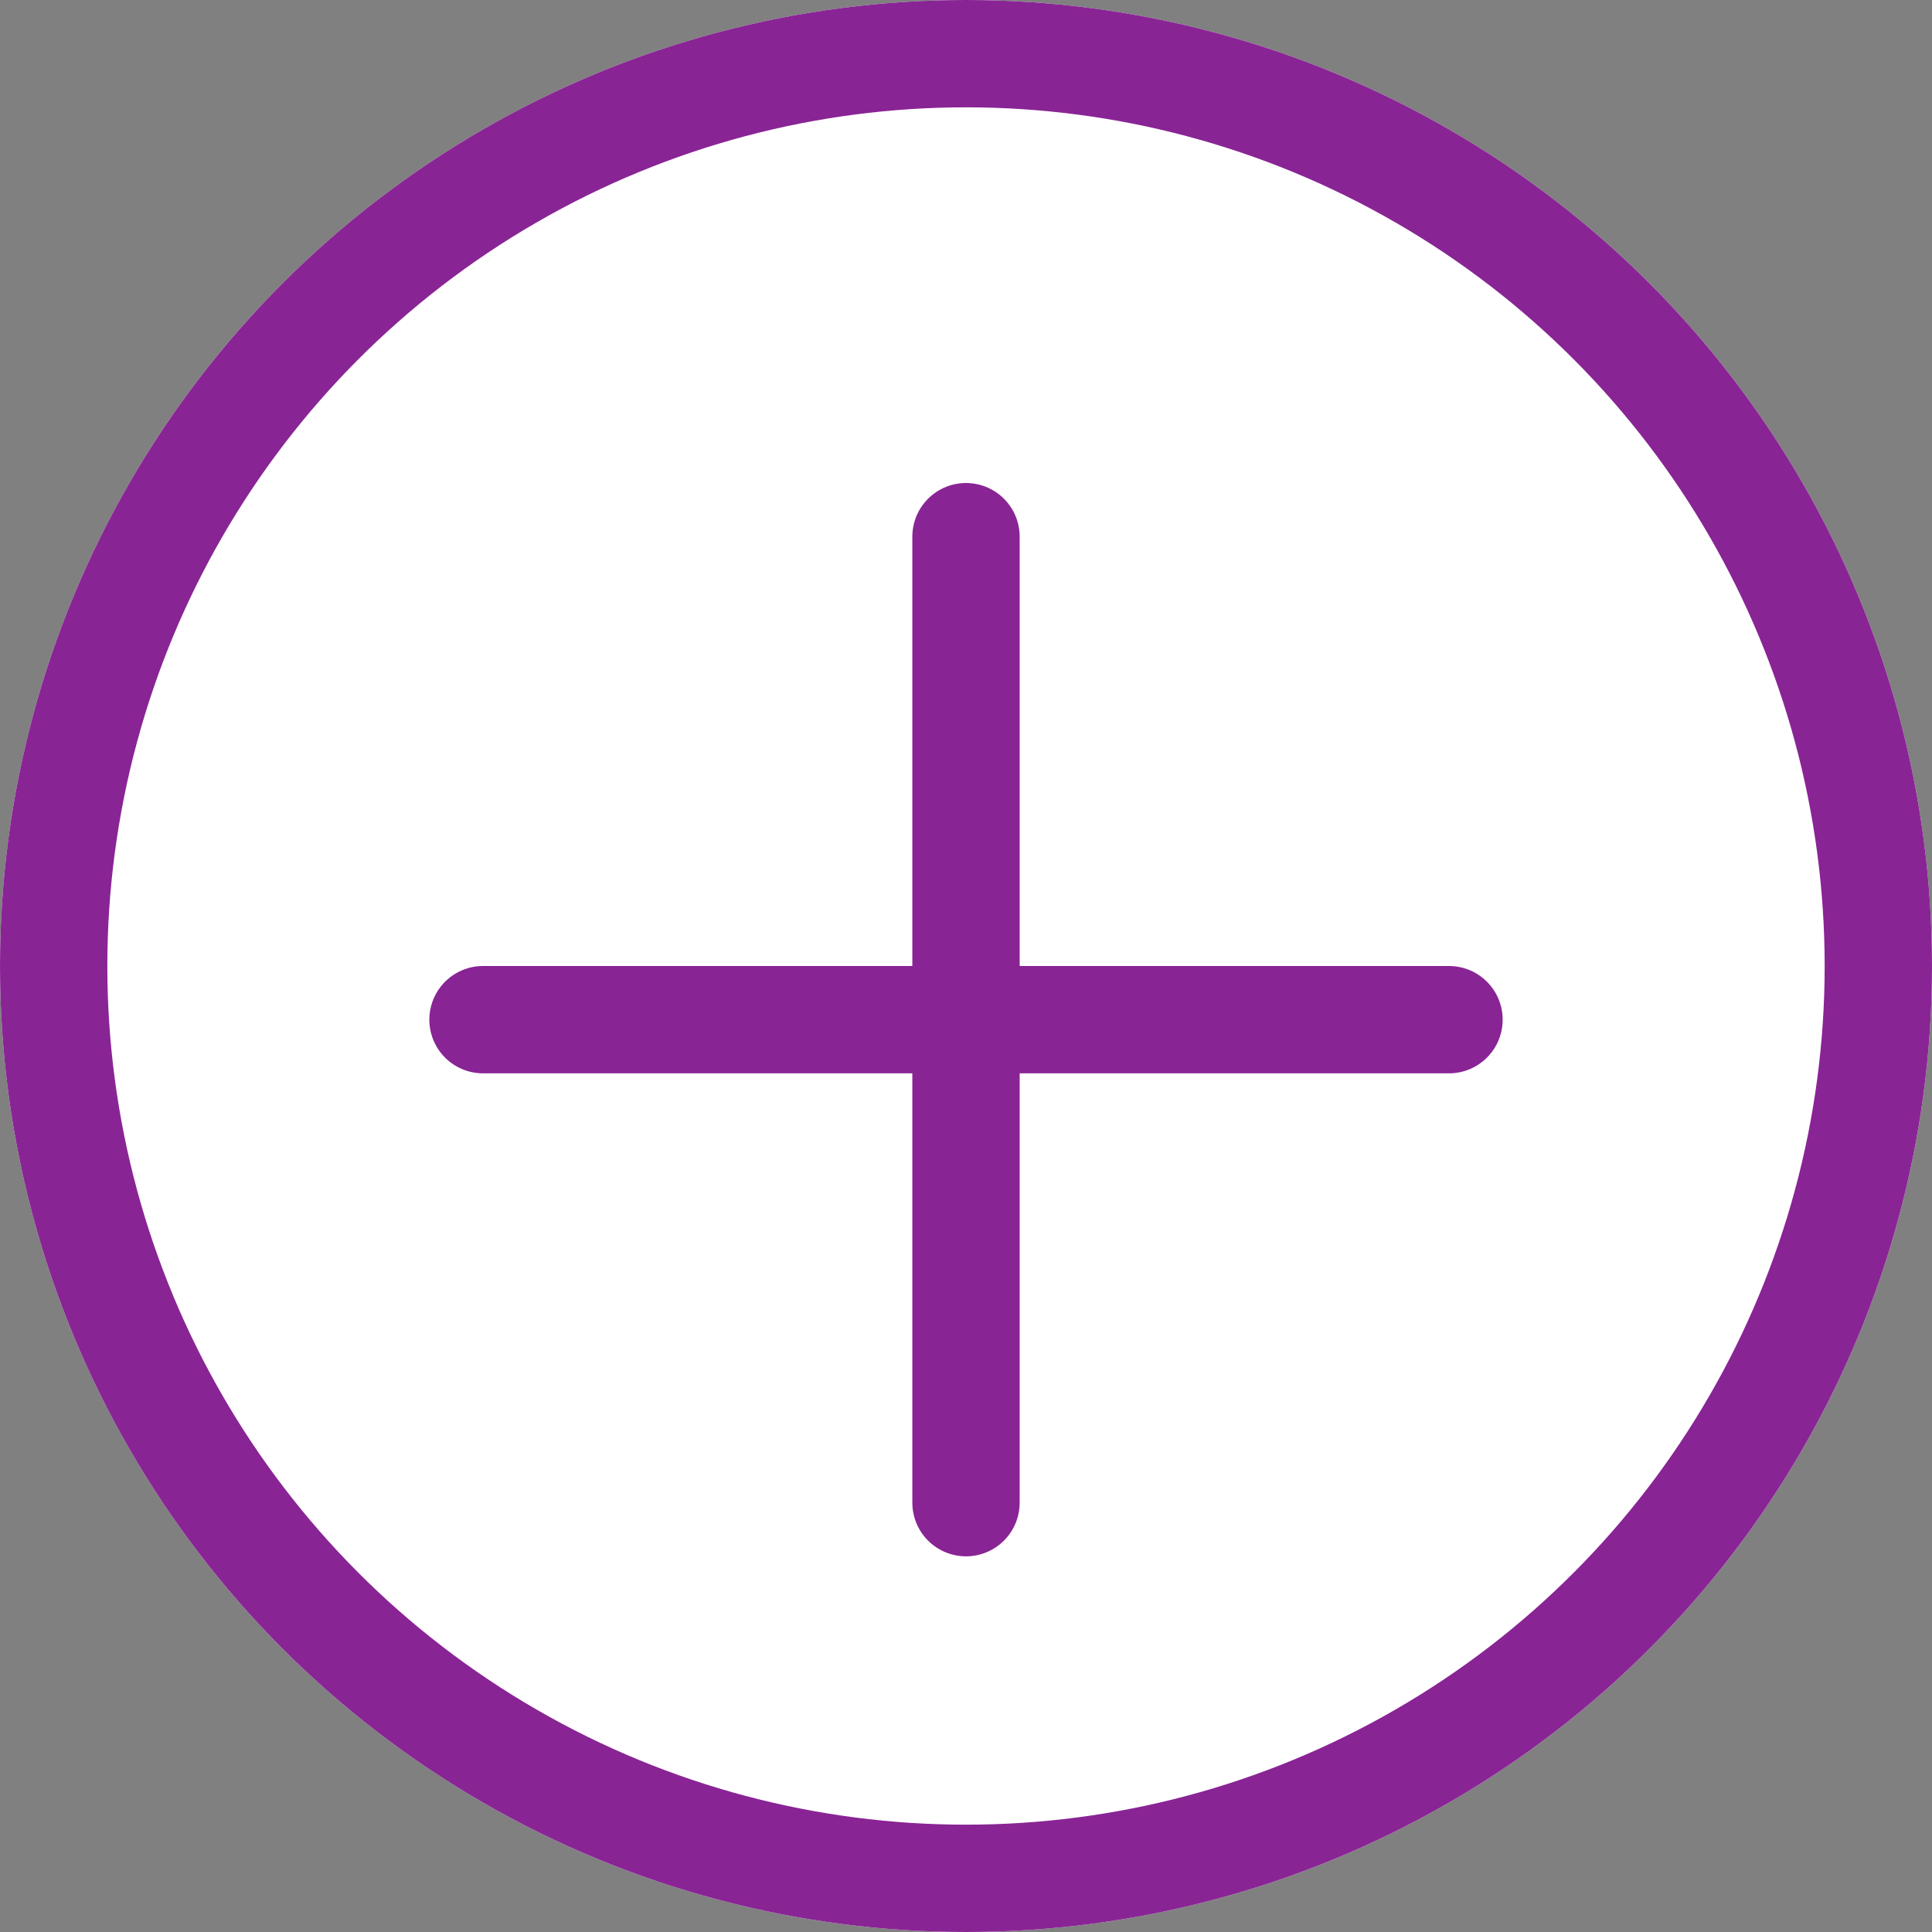
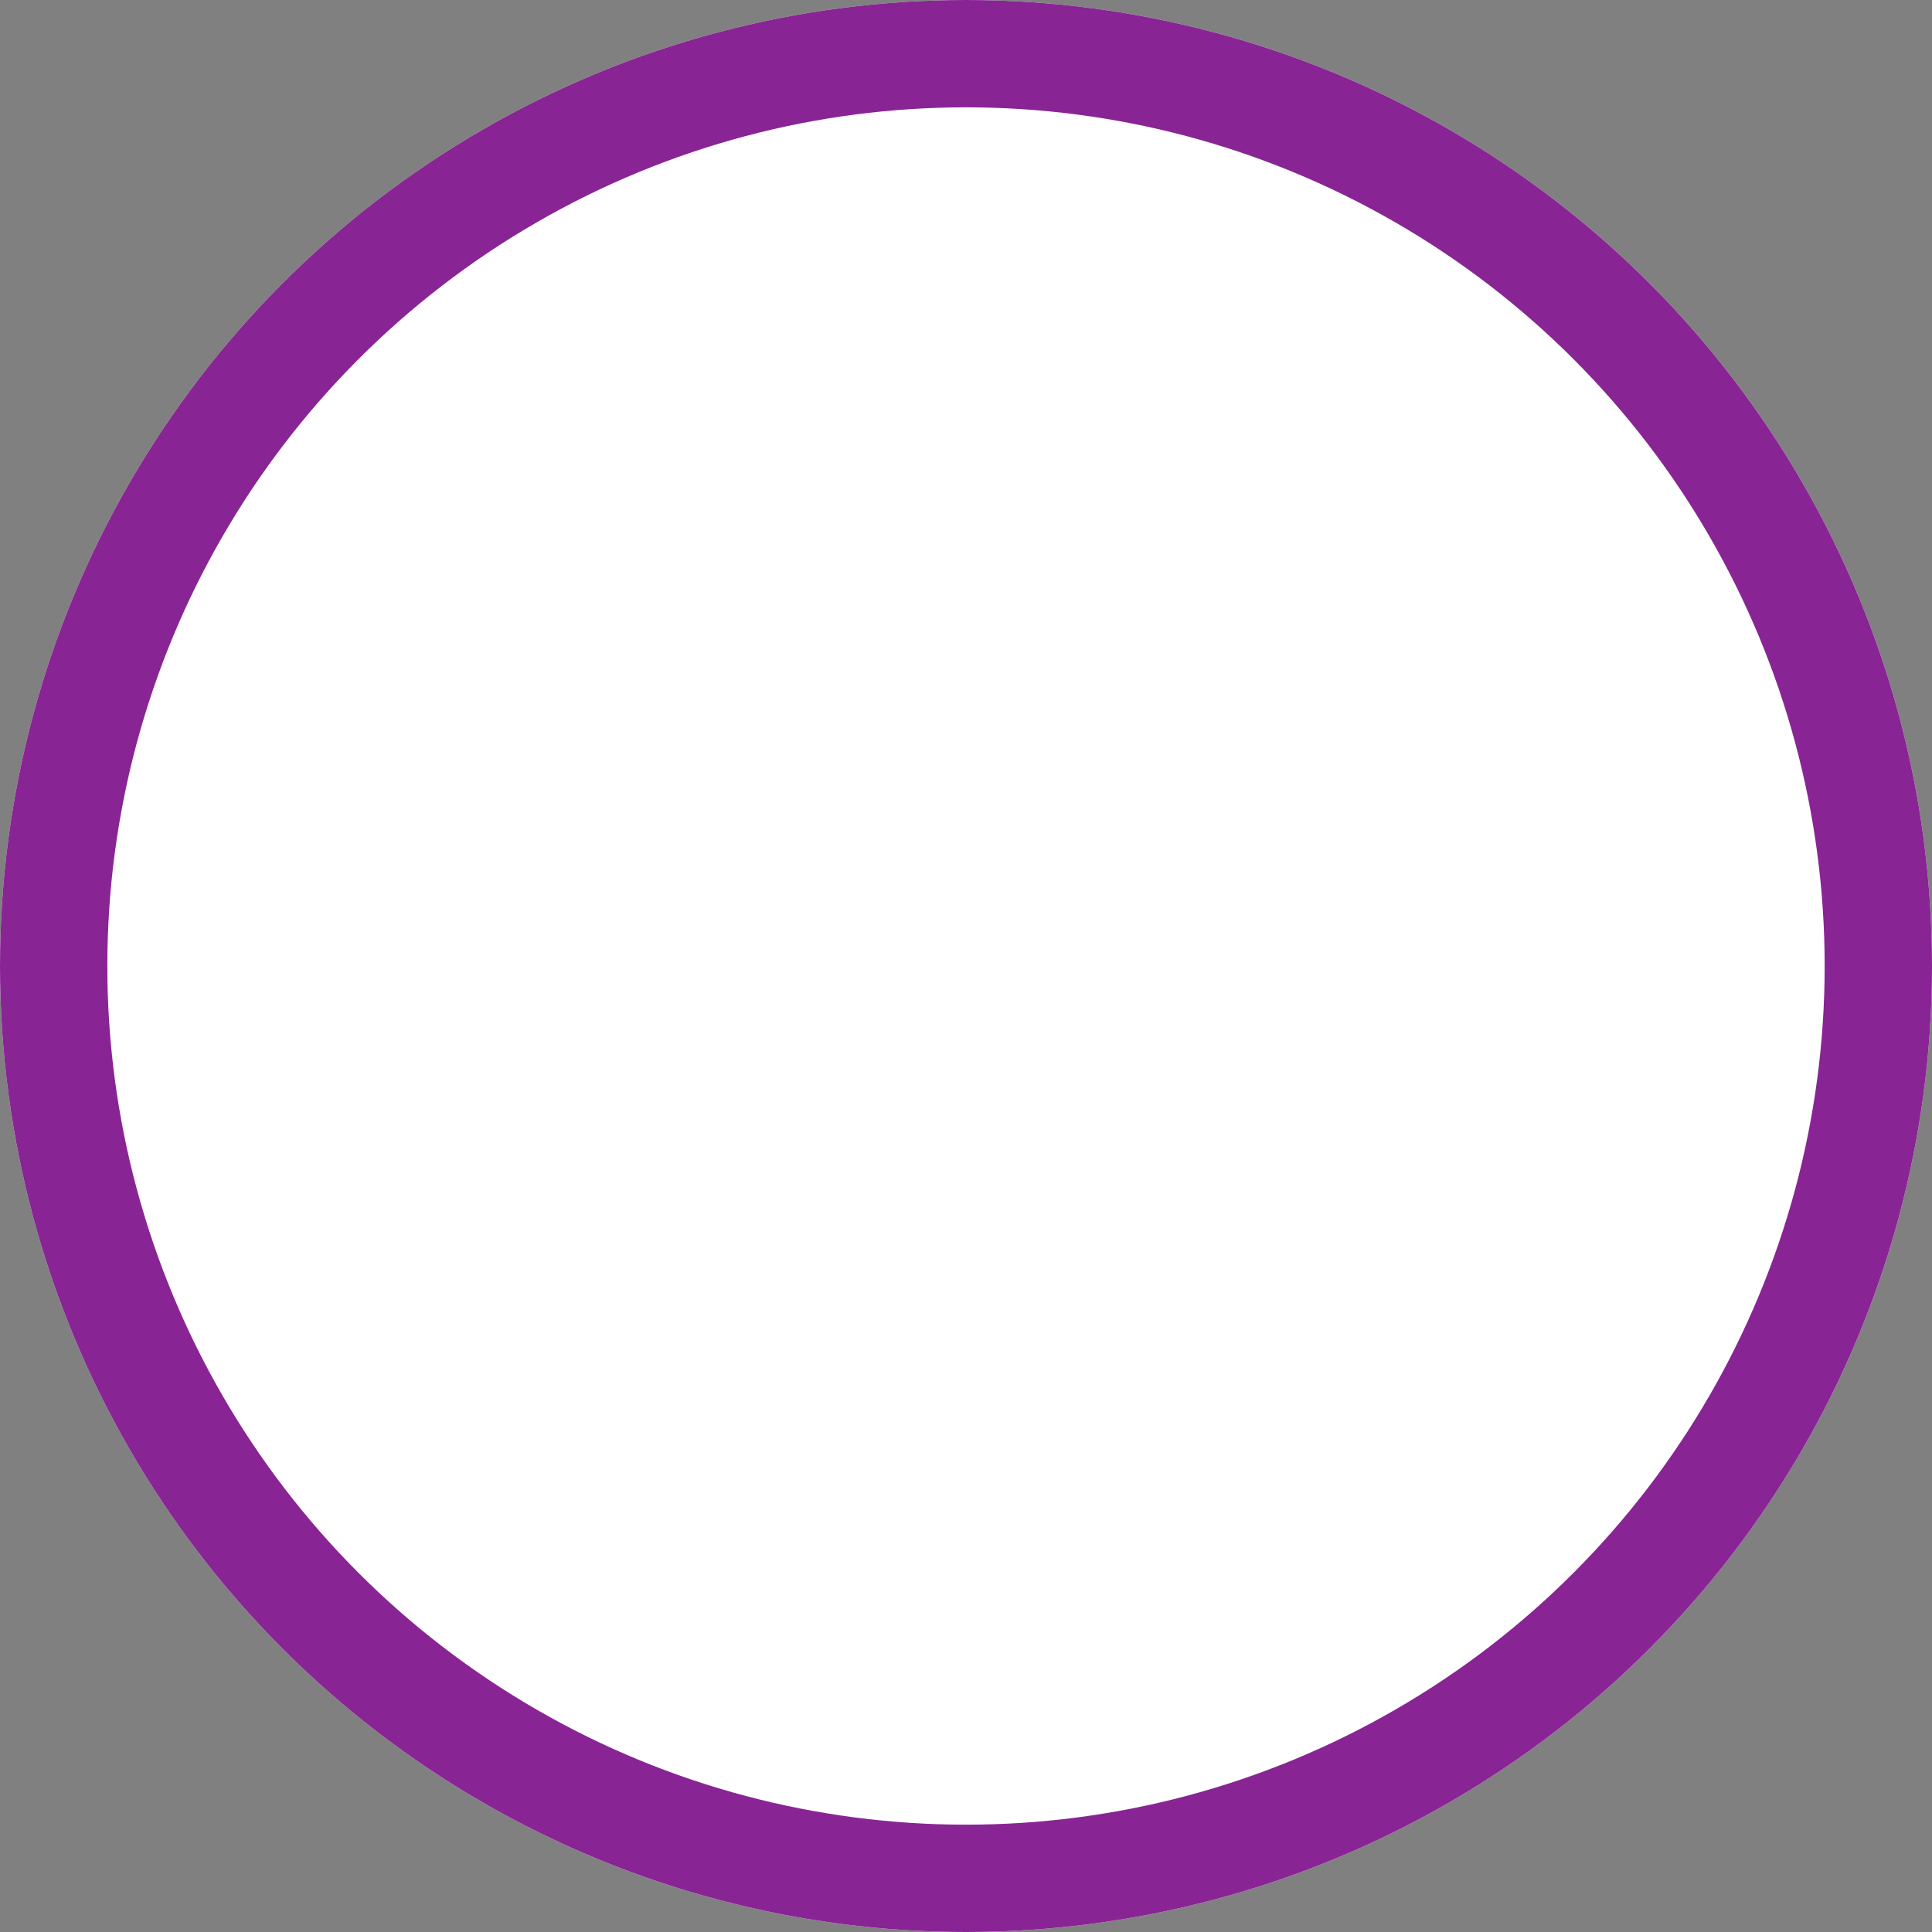
<svg xmlns="http://www.w3.org/2000/svg" width="18" height="18" viewBox="0 0 18 18">
  <rect x="0" y="0" width="18" height="18" fill="#808080" stroke="none" />
  <g id="グループ_7831" data-name="グループ 7831" transform="translate(-867 -2079)">
    <g id="楕円形_674" data-name="楕円形 674" transform="translate(867 2079)" fill="#fff" stroke="#892495" stroke-width="1">
      <circle cx="9" cy="9" r="9" stroke="none" />
      <circle cx="9" cy="9" r="8.5" fill="none" />
    </g>
-     <line id="線_469" data-name="線 469" x2="9" transform="translate(871.5 2088.5)" fill="none" stroke="#892495" stroke-linecap="round" stroke-width="1" />
-     <line id="線_509" data-name="線 509" x2="9" transform="translate(876 2084) rotate(90)" fill="none" stroke="#892495" stroke-linecap="round" stroke-width="1" />
  </g>
</svg>